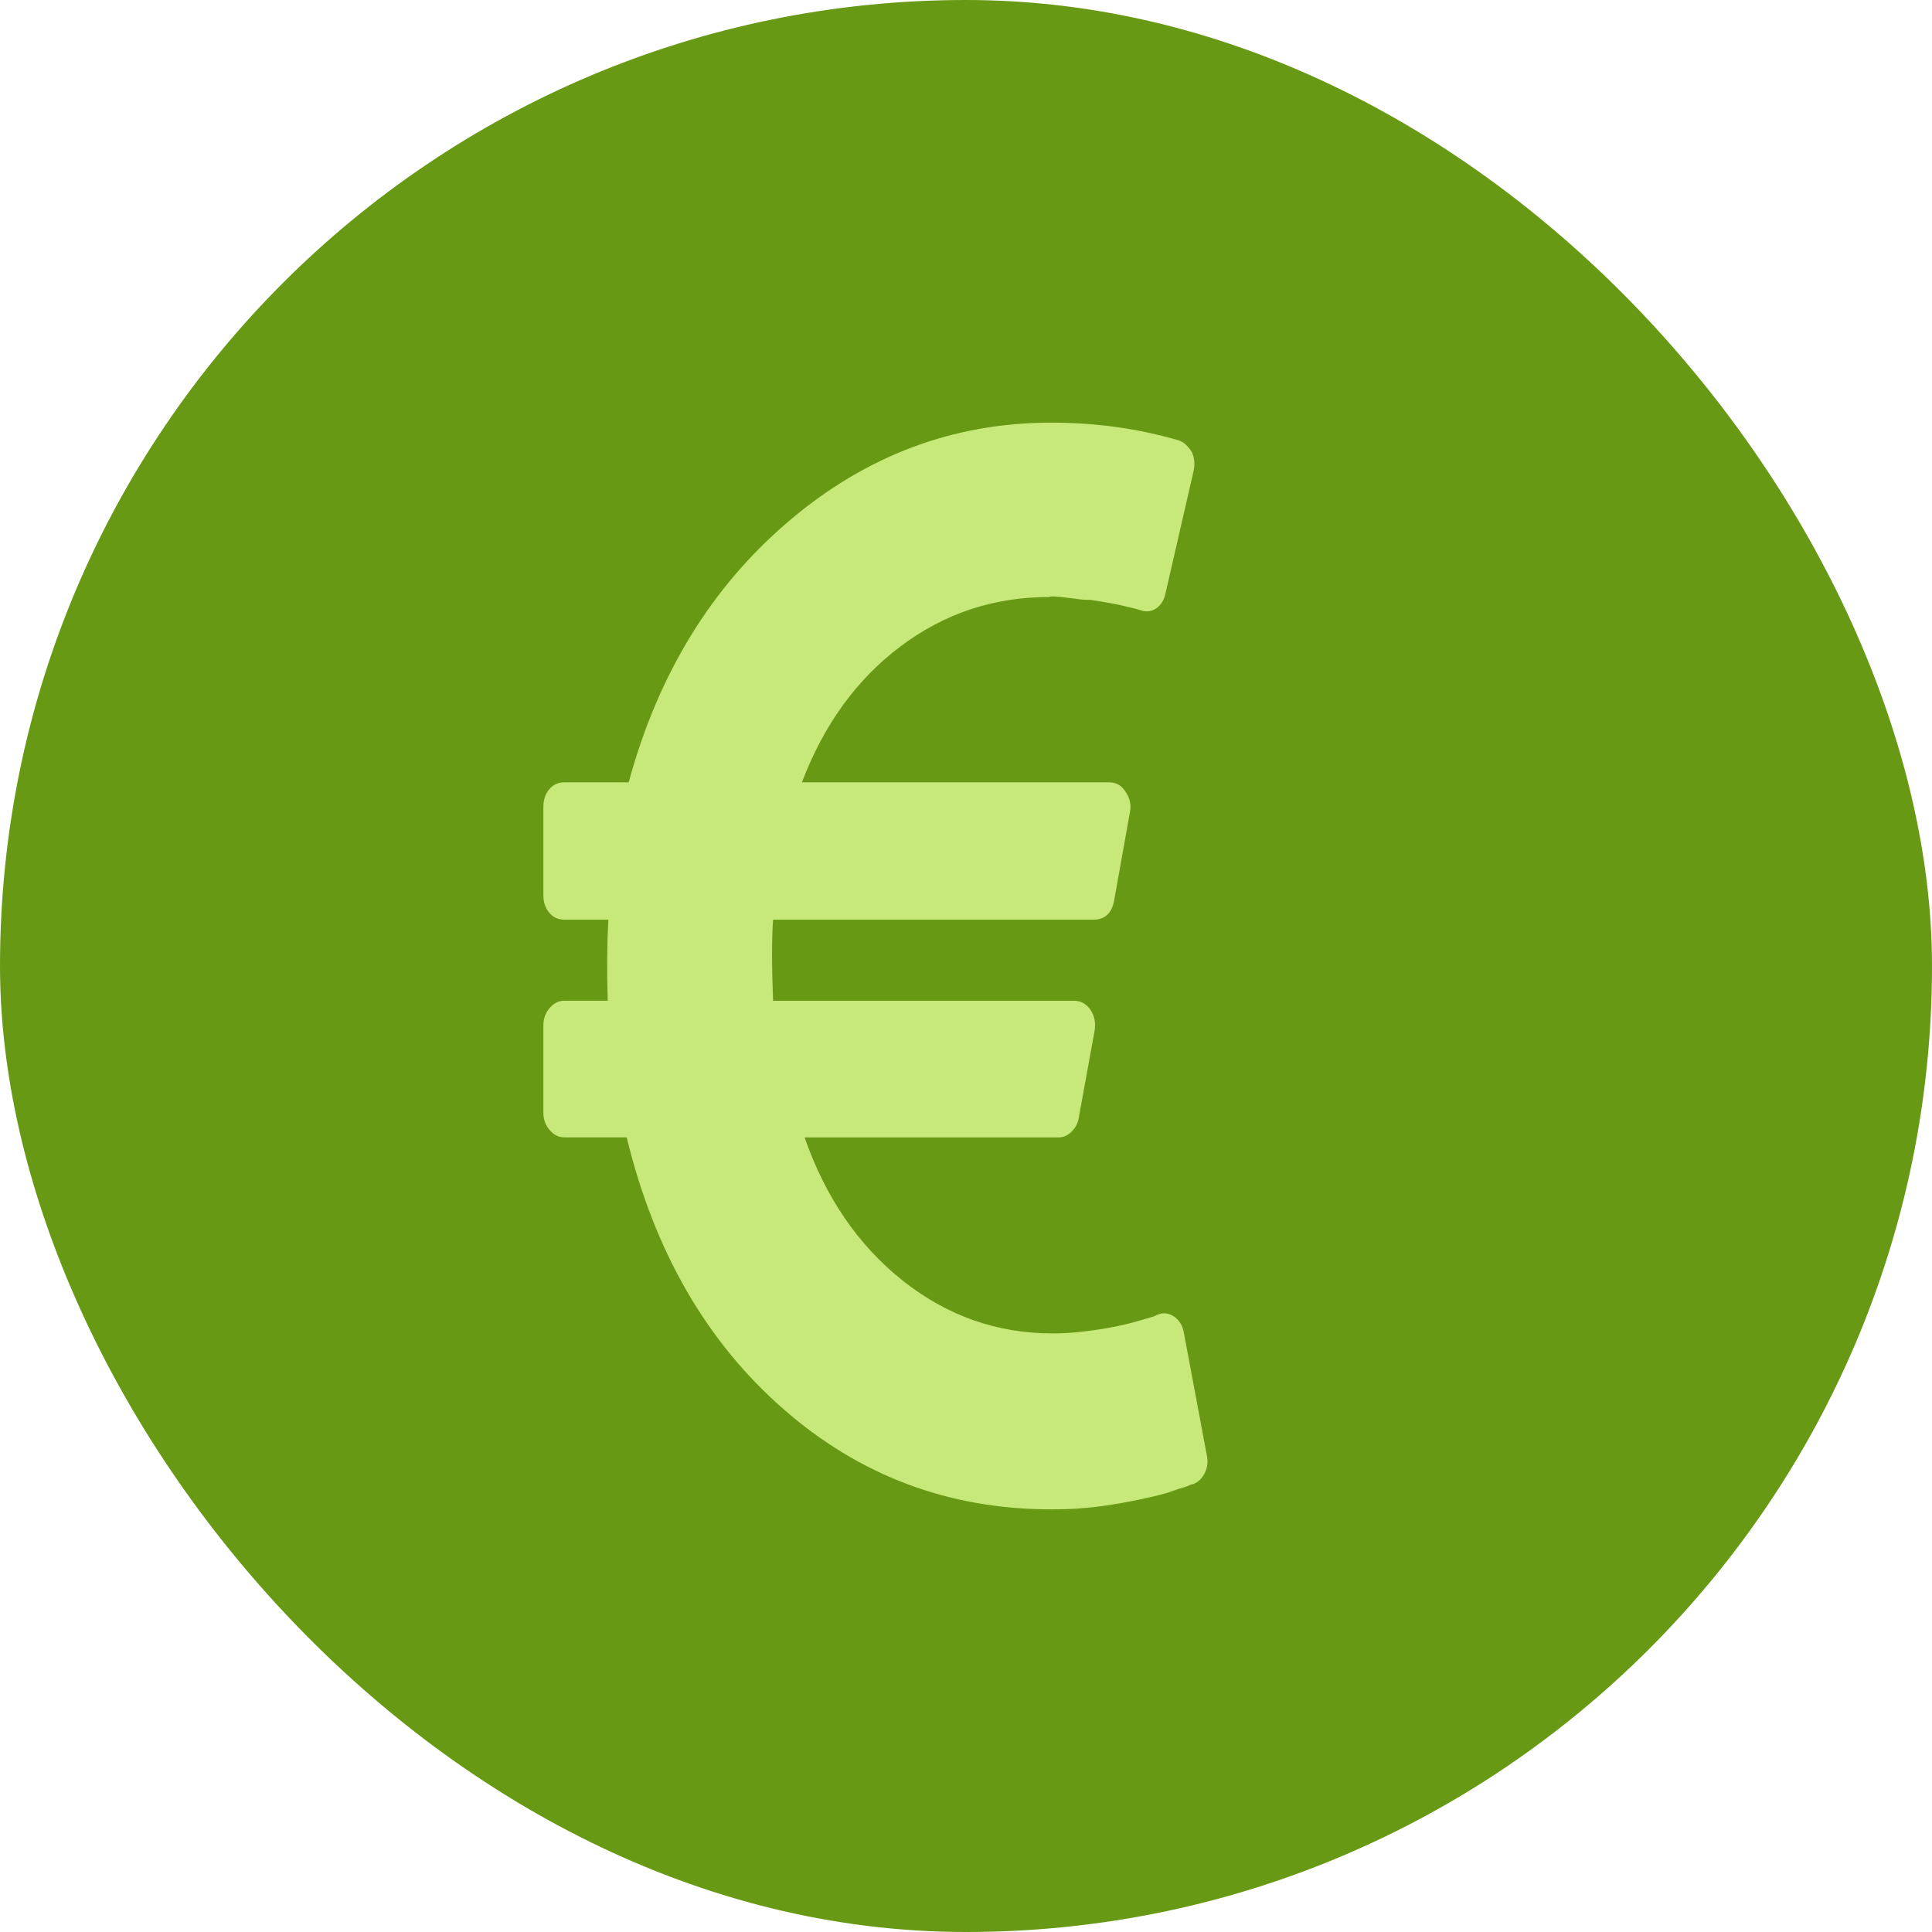
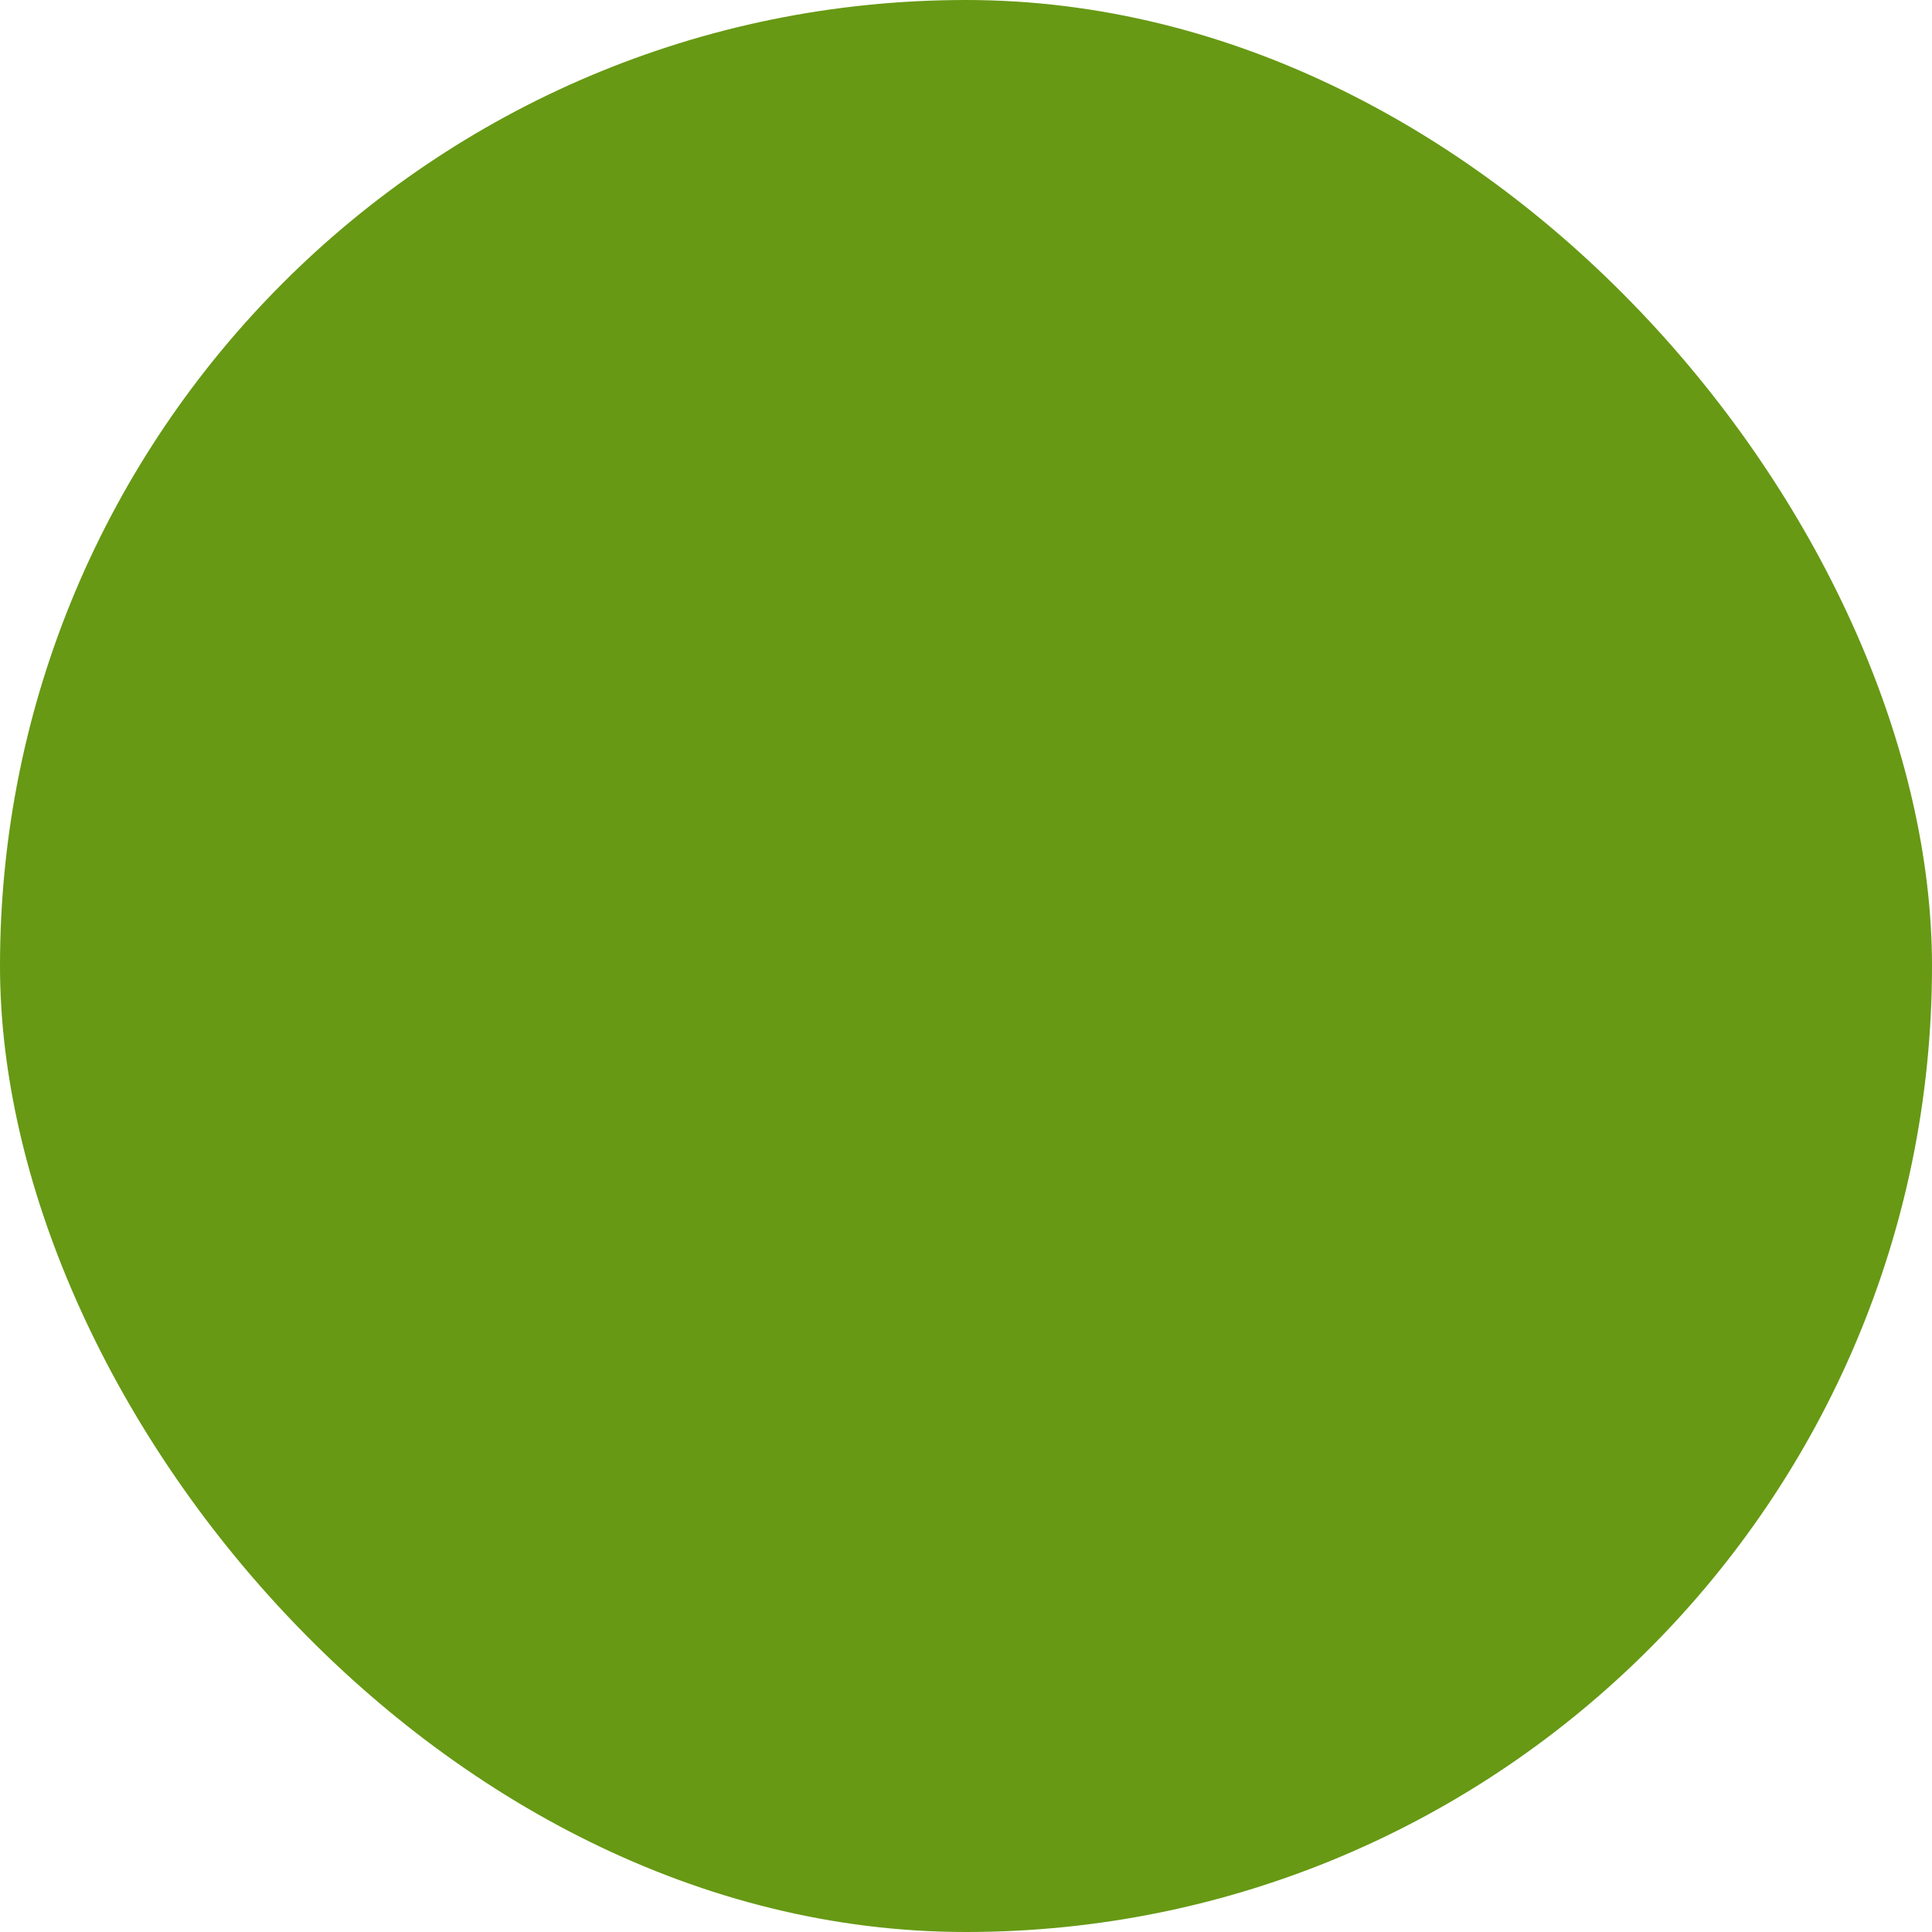
<svg xmlns="http://www.w3.org/2000/svg" width="29" height="29" viewBox="0 0 29 29" fill="none">
  <rect width="29" height="29" rx="14.5" fill="#679914" />
-   <path d="M18.115 21.846L17.77 20.004C17.751 19.896 17.701 19.814 17.622 19.761C17.537 19.706 17.452 19.699 17.366 19.738L17.317 19.761L17.199 19.795C17.146 19.811 17.085 19.828 17.017 19.847C16.948 19.867 16.867 19.886 16.775 19.905C16.684 19.925 16.586 19.942 16.485 19.957C16.383 19.973 16.273 19.986 16.155 19.998C16.037 20.009 15.918 20.015 15.8 20.015C14.966 20.015 14.216 19.751 13.549 19.222C12.883 18.692 12.392 17.976 12.077 17.073H15.889C15.961 17.073 16.027 17.044 16.085 16.986C16.145 16.928 16.181 16.857 16.194 16.771L16.43 15.474C16.45 15.358 16.43 15.254 16.371 15.161C16.306 15.068 16.223 15.022 16.125 15.022H11.604C11.584 14.496 11.584 14.091 11.604 13.805H16.411C16.588 13.805 16.693 13.705 16.726 13.504L16.962 12.183C16.982 12.075 16.959 11.975 16.893 11.882C16.835 11.789 16.753 11.743 16.648 11.743H12.037C12.366 10.878 12.858 10.198 13.515 9.704C14.172 9.209 14.914 8.962 15.741 8.962C15.768 8.947 15.864 8.951 16.032 8.974C16.199 8.997 16.294 9.007 16.317 9.003C16.34 8.999 16.426 9.011 16.573 9.037C16.721 9.064 16.795 9.078 16.795 9.078L16.967 9.119C17.017 9.13 17.055 9.14 17.081 9.148L17.12 9.159C17.206 9.19 17.284 9.18 17.357 9.13C17.429 9.08 17.475 9.005 17.495 8.904L17.918 7.062C17.938 6.962 17.928 6.869 17.889 6.784C17.83 6.691 17.764 6.633 17.692 6.61C17.087 6.433 16.45 6.344 15.781 6.344C14.309 6.344 12.995 6.838 11.835 7.827C10.676 8.815 9.877 10.121 9.437 11.743H8.471C8.379 11.743 8.304 11.777 8.245 11.847C8.186 11.916 8.156 12.005 8.156 12.113V13.434C8.156 13.542 8.186 13.631 8.245 13.701C8.304 13.77 8.38 13.805 8.471 13.805H9.131C9.112 14.176 9.108 14.581 9.122 15.021H8.471C8.386 15.021 8.312 15.058 8.25 15.131C8.187 15.205 8.156 15.292 8.156 15.392V16.701C8.156 16.802 8.187 16.888 8.25 16.962C8.312 17.035 8.386 17.072 8.471 17.072H9.407C9.821 18.779 10.602 20.136 11.752 21.144C12.901 22.152 14.244 22.656 15.781 22.656C15.905 22.656 16.032 22.653 16.16 22.645C16.288 22.637 16.408 22.625 16.52 22.61C16.631 22.595 16.741 22.577 16.85 22.558C16.958 22.538 17.056 22.52 17.145 22.5C17.234 22.481 17.317 22.462 17.396 22.442C17.475 22.423 17.546 22.402 17.608 22.378C17.67 22.355 17.723 22.338 17.766 22.327C17.808 22.315 17.843 22.301 17.869 22.286L17.918 22.274C17.991 22.244 18.046 22.188 18.086 22.106C18.125 22.026 18.135 21.939 18.115 21.846Z" fill="#C7E979" />
</svg>